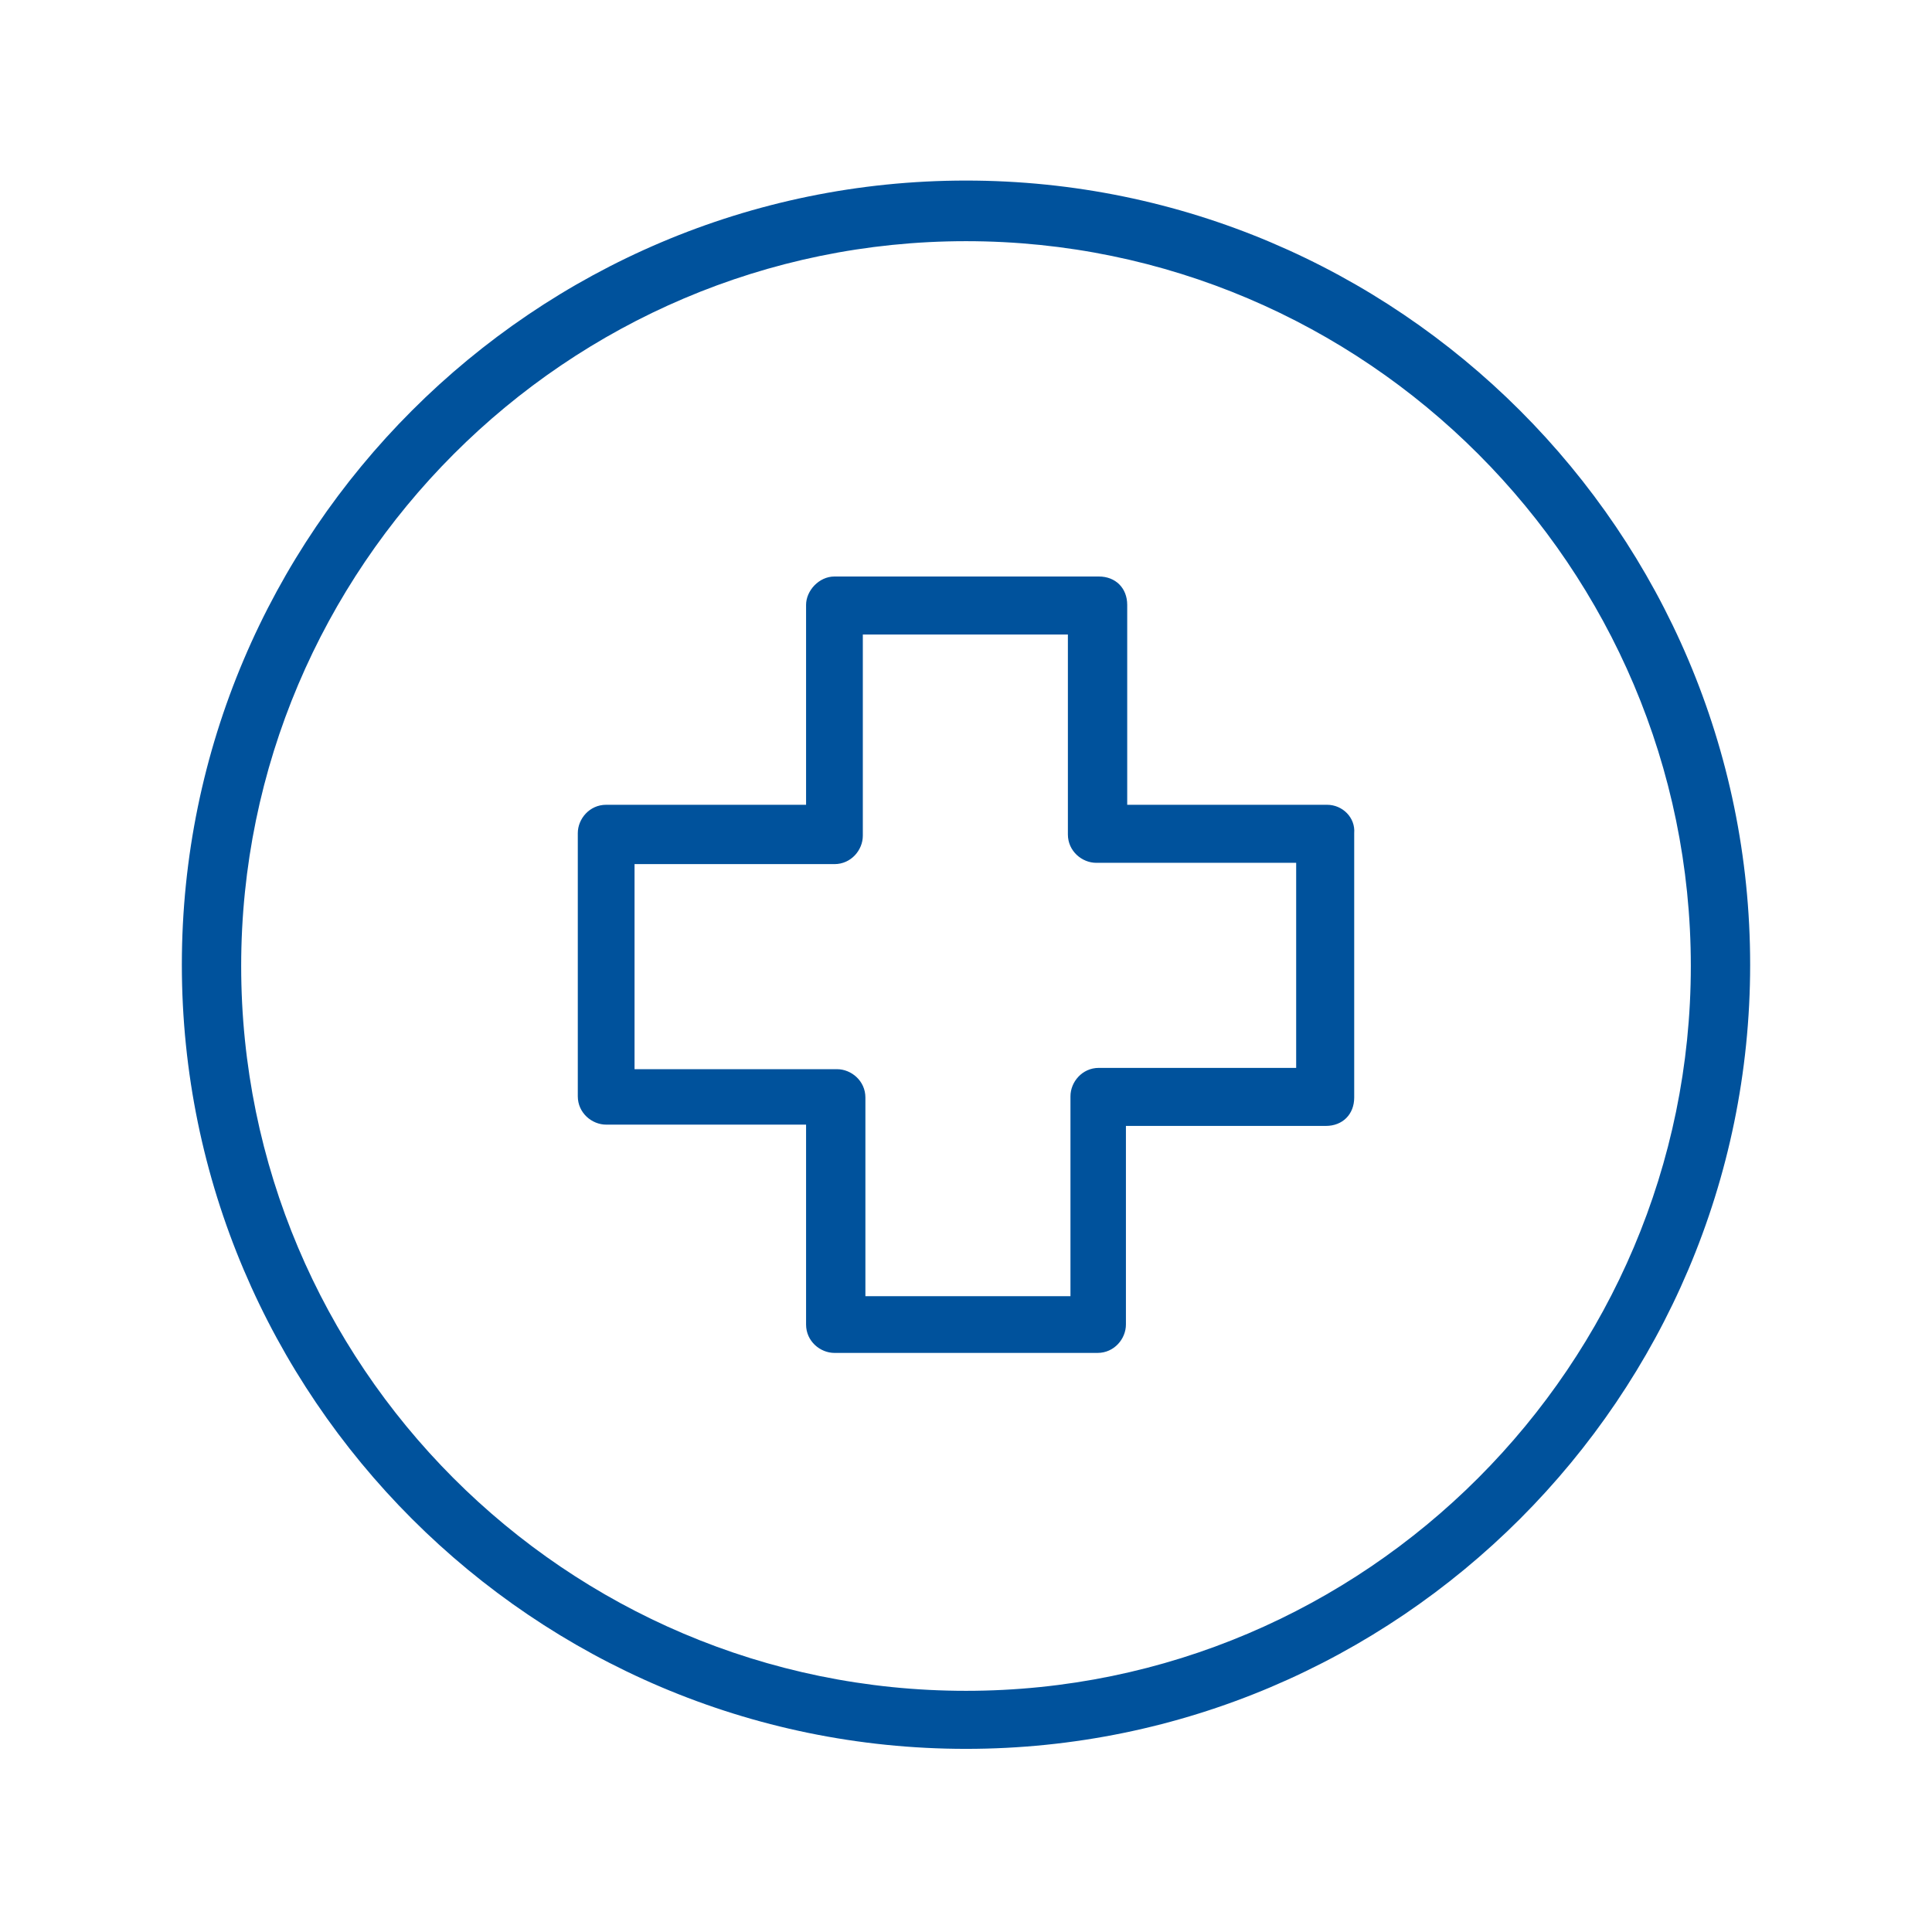
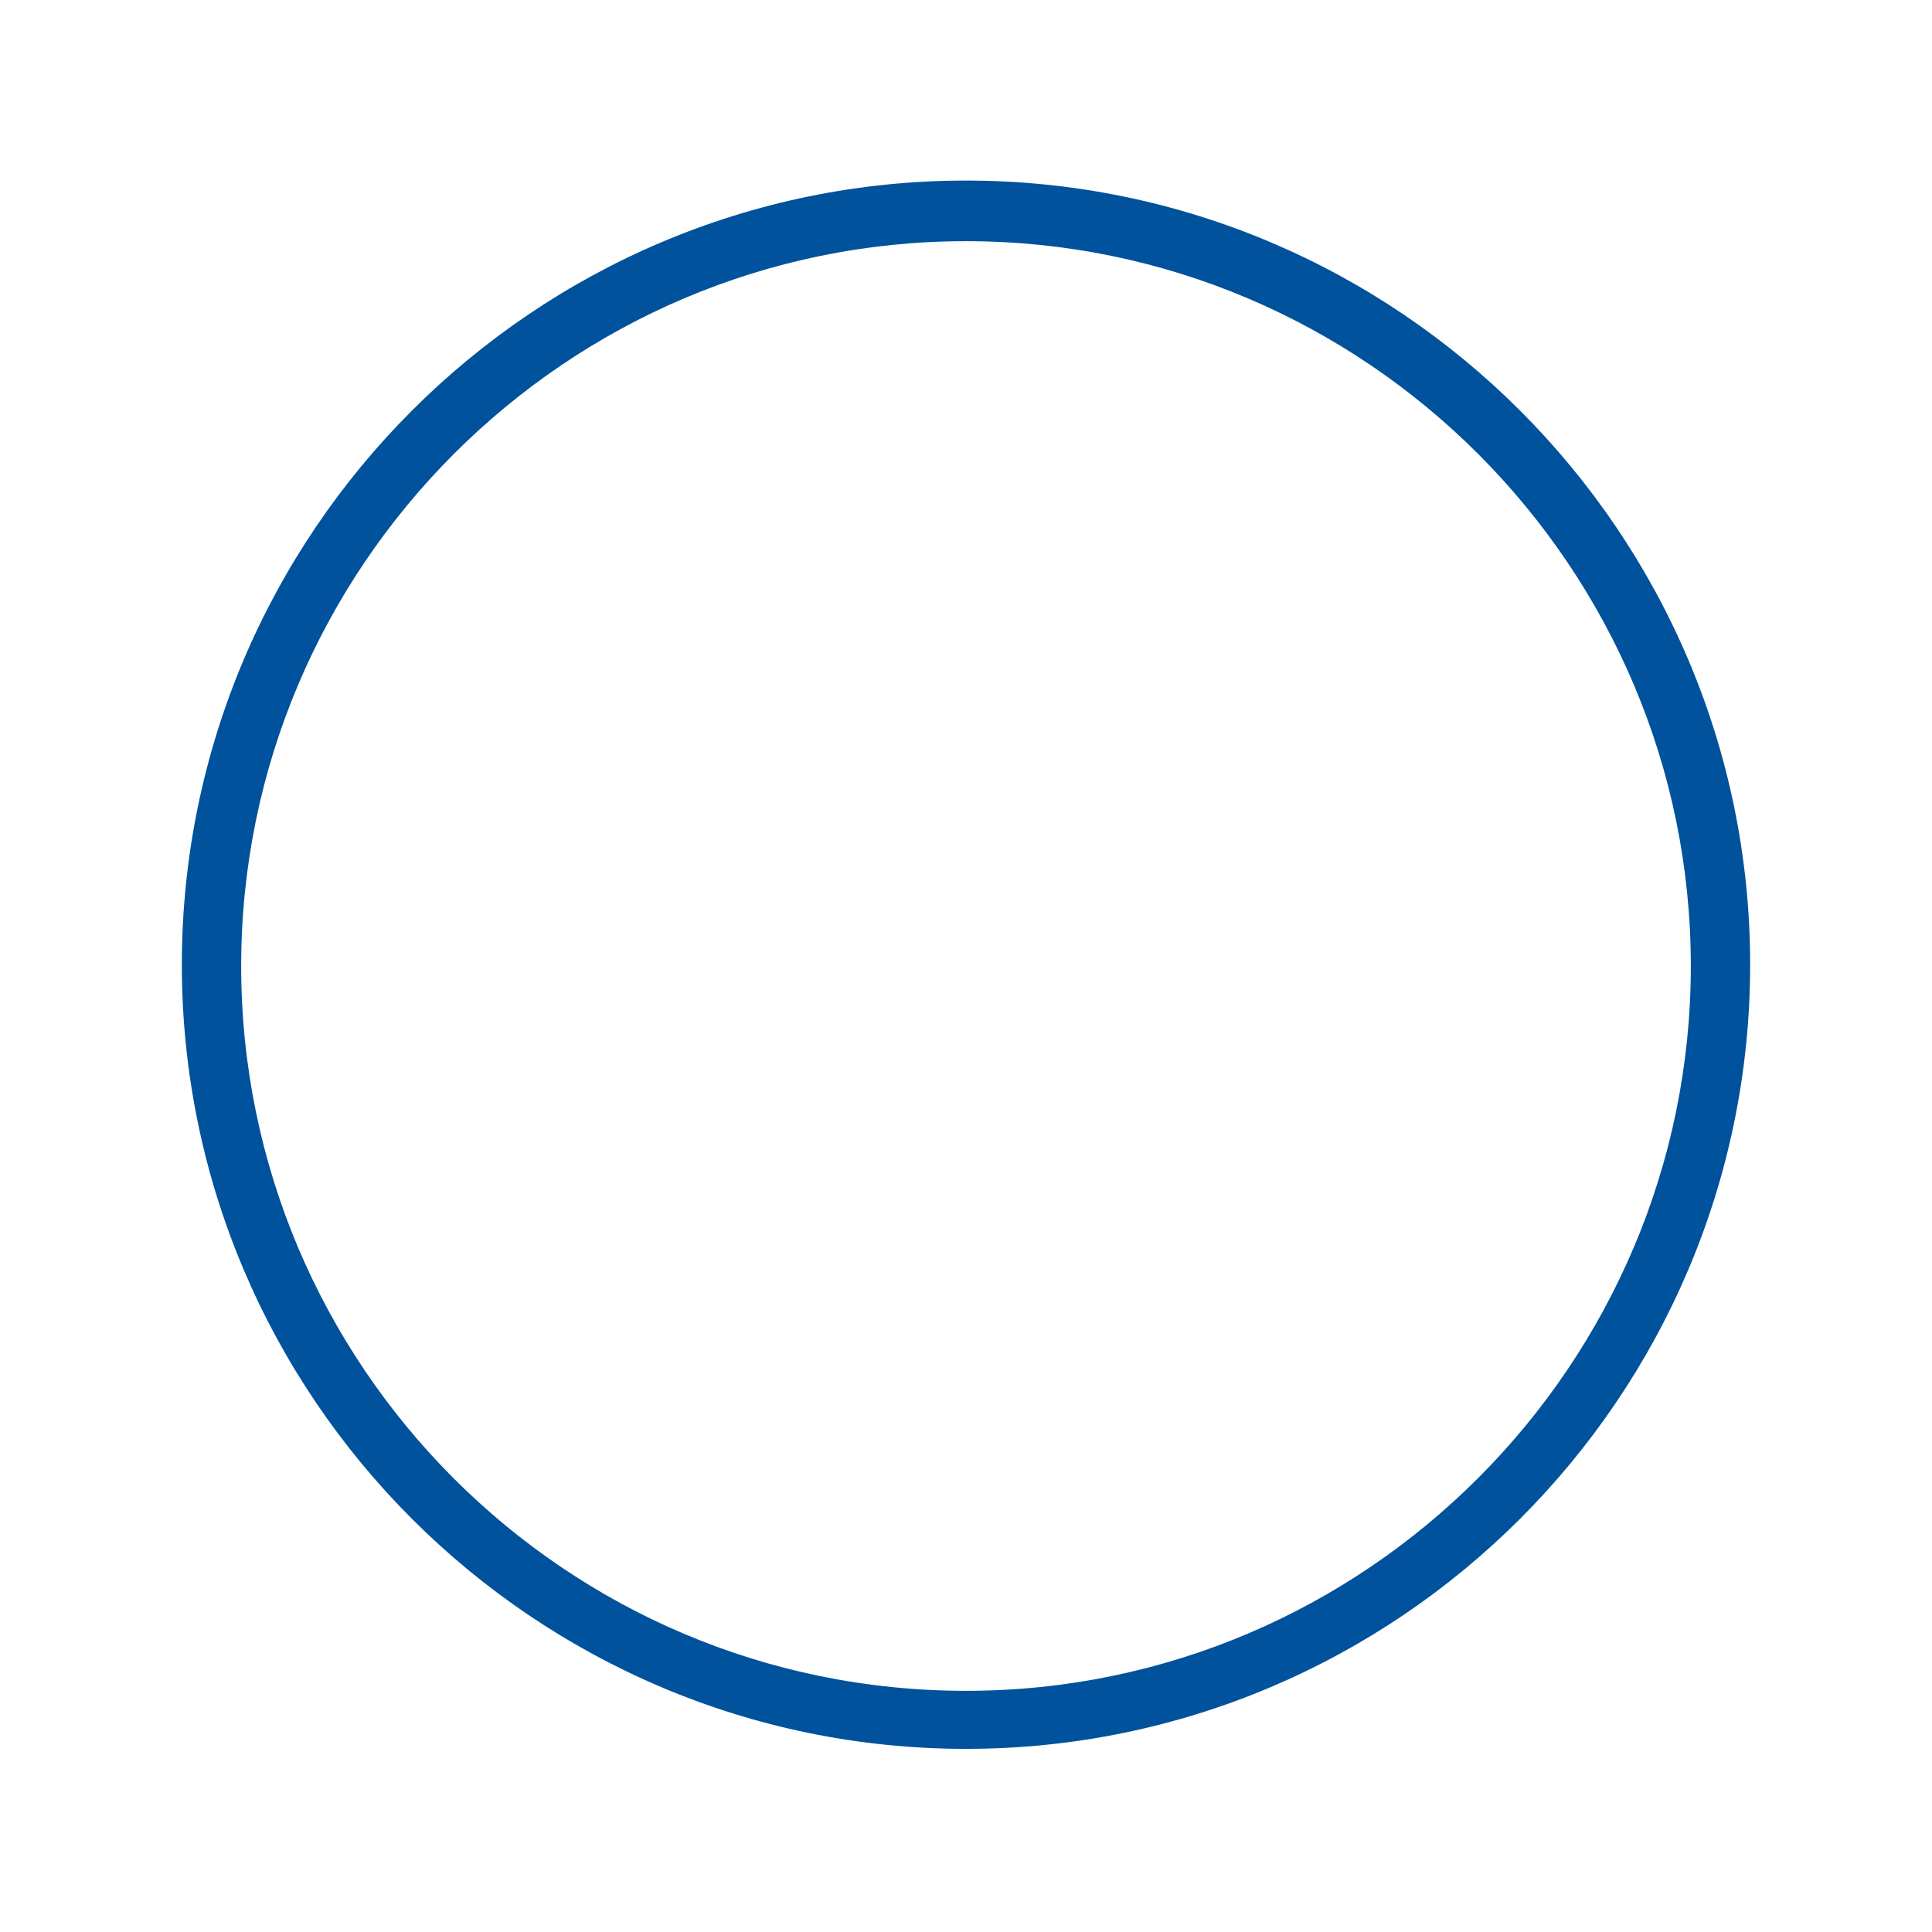
<svg xmlns="http://www.w3.org/2000/svg" id="Layer_1" version="1.1" viewBox="0 0 149.8 149.8">
  <defs>
    <style>
      .st0 {
        fill: #00529c;
      }
    </style>
  </defs>
  <path class="st0" d="M74.9,14c-33.5,0-60.8,27.3-60.8,60.8s27.3,60.8,60.8,60.8,60.8-27.3,60.8-60.8S108.4,14,74.9,14ZM74.9,131.1c-31.1,0-56.2-25.3-56.2-56.2s25.2-56.2,56.2-56.2,56.2,25.3,56.2,56.2-25.2,56.2-56.2,56.2Z" />
-   <path class="st0" d="M102.9,62.4h0s-15.5,0-15.5,0v-15.5c0-1.3-.9-2.2-2.2-2.2h-20.5c-1.2,0-2.2,1.1-2.2,2.2v15.5h-15.5c-1.3,0-2.2,1.1-2.2,2.2v20.4c0,1.3,1.1,2.2,2.2,2.2h15.5v15.5c0,1.3,1.1,2.2,2.2,2.2h20.4c1.3,0,2.2-1.1,2.2-2.2v-15.4h15.5c1.3,0,2.2-.9,2.2-2.2v-20.5c.1-1.2-.9-2.2-2.1-2.2ZM100.7,82.8h-15.5c-1.3,0-2.2,1.1-2.2,2.2v15.5h-15.9v-15.4c0-1.3-1.1-2.2-2.2-2.2h-15.7v-15.9h15.5c1.3,0,2.2-1.1,2.2-2.2v-15.6h15.9v15.5c0,1.3,1.1,2.2,2.2,2.2h15.5v15.9h.1Z" />
</svg>